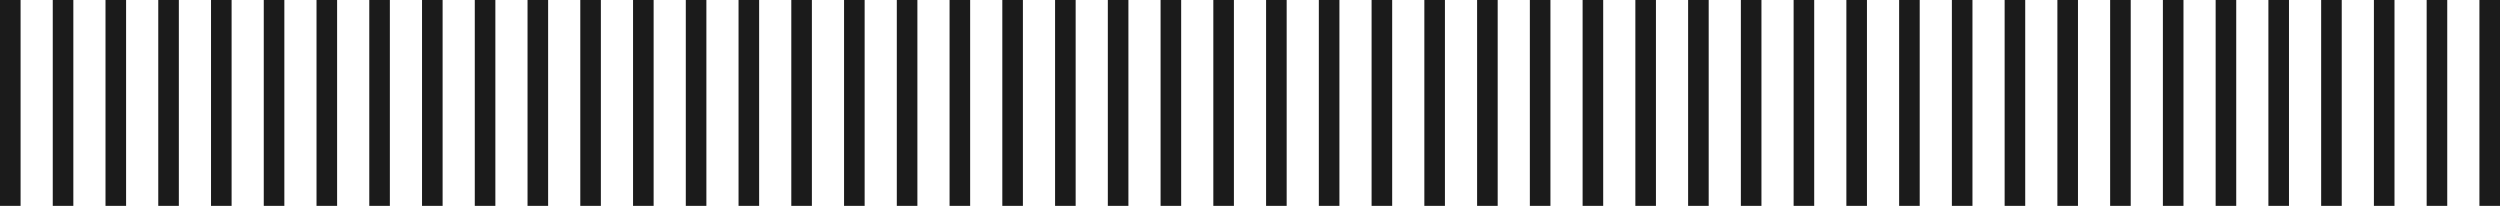
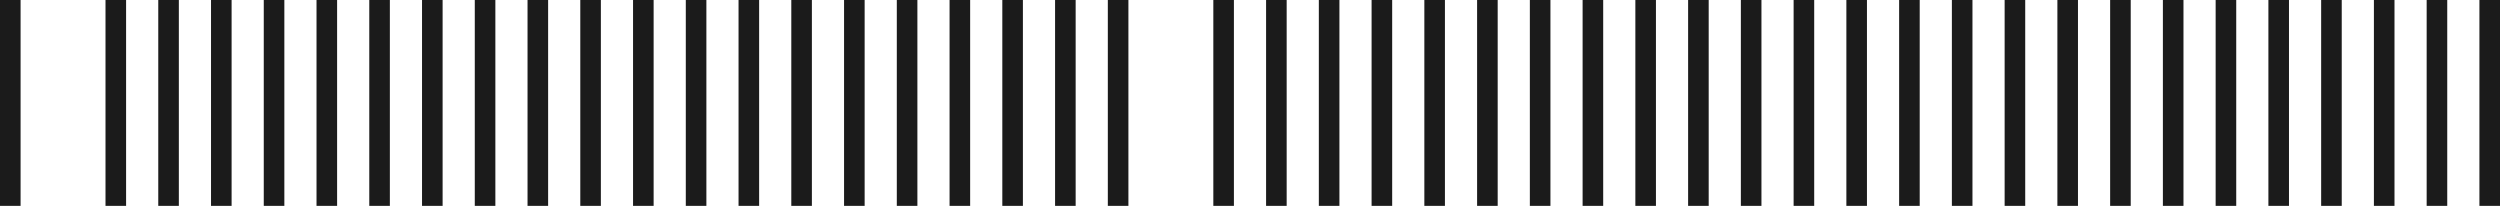
<svg xmlns="http://www.w3.org/2000/svg" width="1943" height="160" viewBox="0 0 1943 160" fill="none">
  <rect width="16" height="160" fill="#1B1B1B" />
-   <rect x="41" width="16" height="160" fill="#1B1B1B" />
  <rect x="82" width="16" height="160" fill="#1B1B1B" />
  <rect x="123" width="16" height="160" fill="#1B1B1B" />
  <rect x="164" width="16" height="160" fill="#1B1B1B" />
  <rect x="205" width="16" height="160" fill="#1B1B1B" />
  <rect x="246" width="16" height="160" fill="#1B1B1B" />
  <rect x="287" width="16" height="160" fill="#1B1B1B" />
  <rect x="328" width="16" height="160" fill="#1B1B1B" />
  <rect x="369" width="16" height="160" fill="#1B1B1B" />
  <rect x="410" width="16" height="160" fill="#1B1B1B" />
  <rect x="451" width="16" height="160" fill="#1B1B1B" />
  <rect x="492" width="16" height="160" fill="#1B1B1B" />
  <rect x="533" width="16" height="160" fill="#1B1B1B" />
  <rect x="574" width="16" height="160" fill="#1B1B1B" />
  <rect x="615" width="16" height="160" fill="#1B1B1B" />
  <rect x="656" width="16" height="160" fill="#1B1B1B" />
  <rect x="697" width="16" height="160" fill="#1B1B1B" />
  <rect x="738" width="16" height="160" fill="#1B1B1B" />
  <rect x="779" width="16" height="160" fill="#1B1B1B" />
  <rect x="820" width="16" height="160" fill="#1B1B1B" />
  <rect x="861" width="16" height="160" fill="#1B1B1B" />
-   <rect x="902" width="16" height="160" fill="#1B1B1B" />
  <rect x="943" width="16" height="160" fill="#1B1B1B" />
  <rect x="984" width="16" height="160" fill="#1B1B1B" />
  <rect x="1025" width="16" height="160" fill="#1B1B1B" />
  <rect x="1066" width="16" height="160" fill="#1B1B1B" />
  <rect x="1107" width="16" height="160" fill="#1B1B1B" />
  <rect x="1148" width="16" height="160" fill="#1B1B1B" />
  <rect x="1189" width="16" height="160" fill="#1B1B1B" />
  <rect x="1230" width="16" height="160" fill="#1B1B1B" />
  <rect x="1271" width="16" height="160" fill="#1B1B1B" />
  <rect x="1312" width="16" height="160" fill="#1B1B1B" />
  <rect x="1353" width="16" height="160" fill="#1B1B1B" />
  <rect x="1394" width="16" height="160" fill="#1B1B1B" />
  <rect x="1435" width="16" height="160" fill="#1B1B1B" />
  <rect x="1476" width="16" height="160" fill="#1B1B1B" />
  <rect x="1517" width="16" height="160" fill="#1B1B1B" />
  <rect x="1558" width="16" height="160" fill="#1B1B1B" />
  <rect x="1599" width="16" height="160" fill="#1B1B1B" />
  <rect x="1640" width="16" height="160" fill="#1B1B1B" />
  <rect x="1681" width="16" height="160" fill="#1B1B1B" />
  <rect x="1722" width="16" height="160" fill="#1B1B1B" />
  <rect x="1763" width="16" height="160" fill="#1B1B1B" />
  <rect x="1804" width="16" height="160" fill="#1B1B1B" />
  <rect x="1845" width="16" height="160" fill="#1B1B1B" />
  <rect x="1886" width="16" height="160" fill="#1B1B1B" />
  <rect x="1927" width="16" height="160" fill="#1B1B1B" />
</svg>